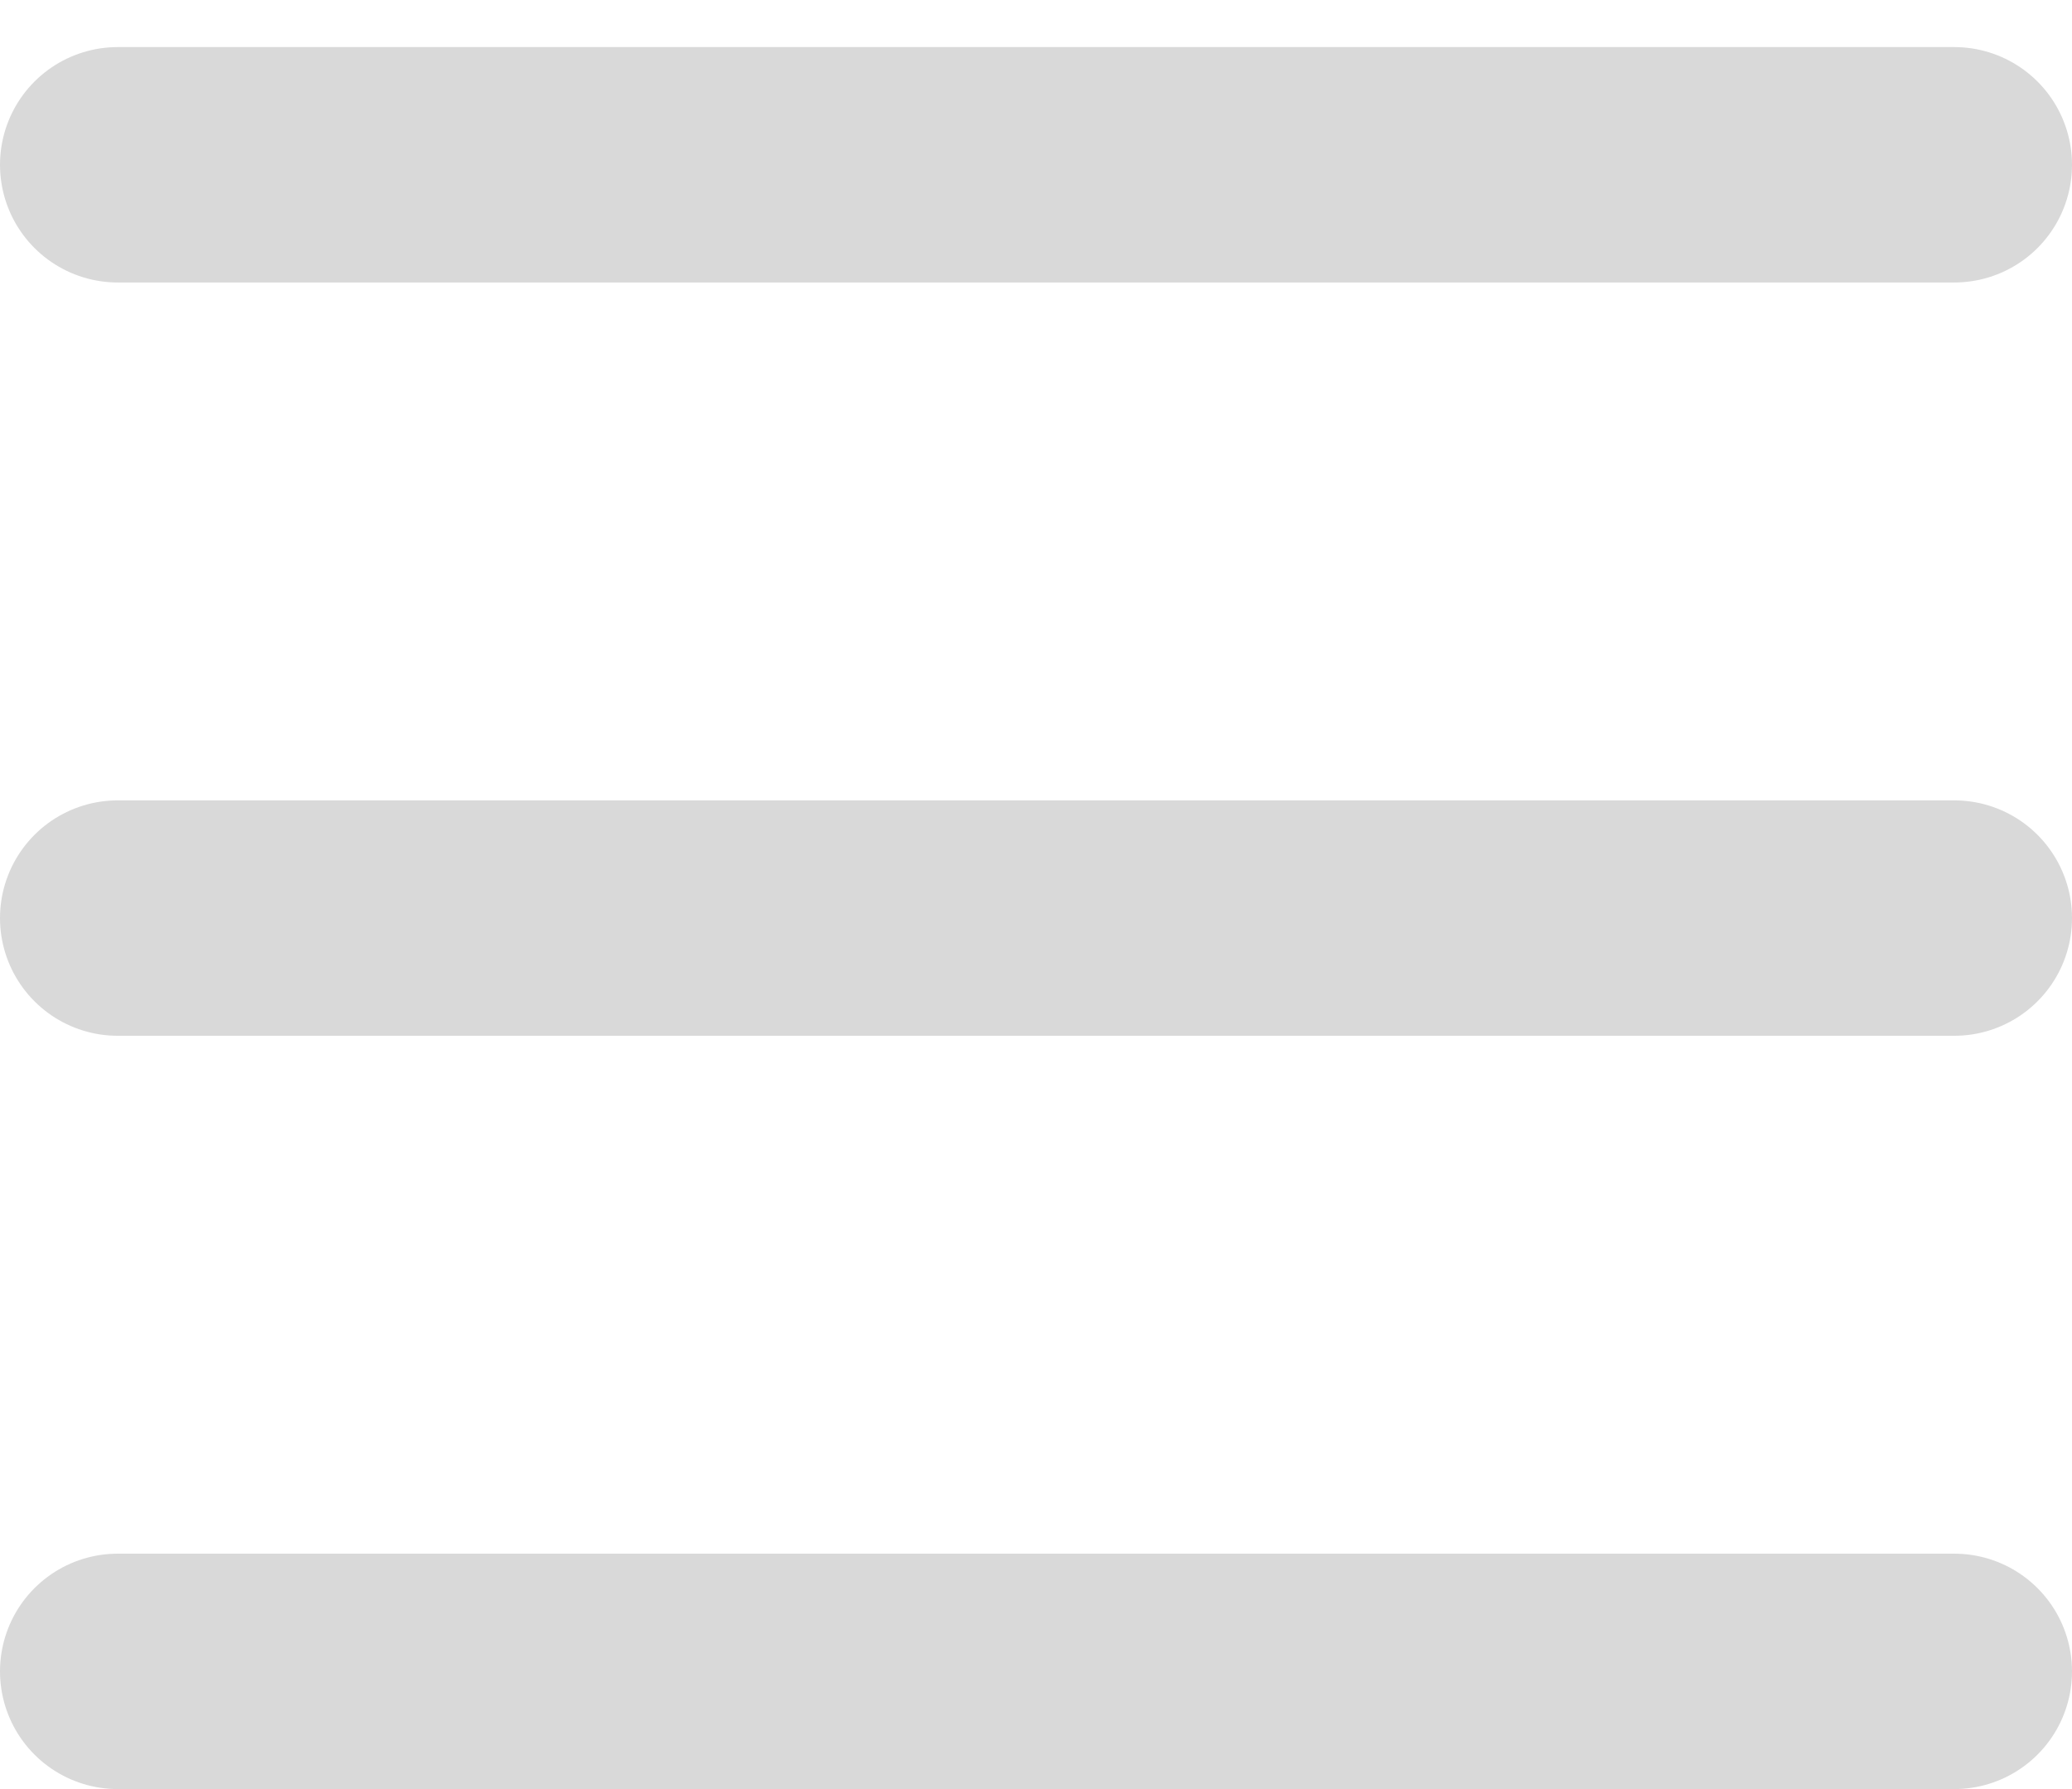
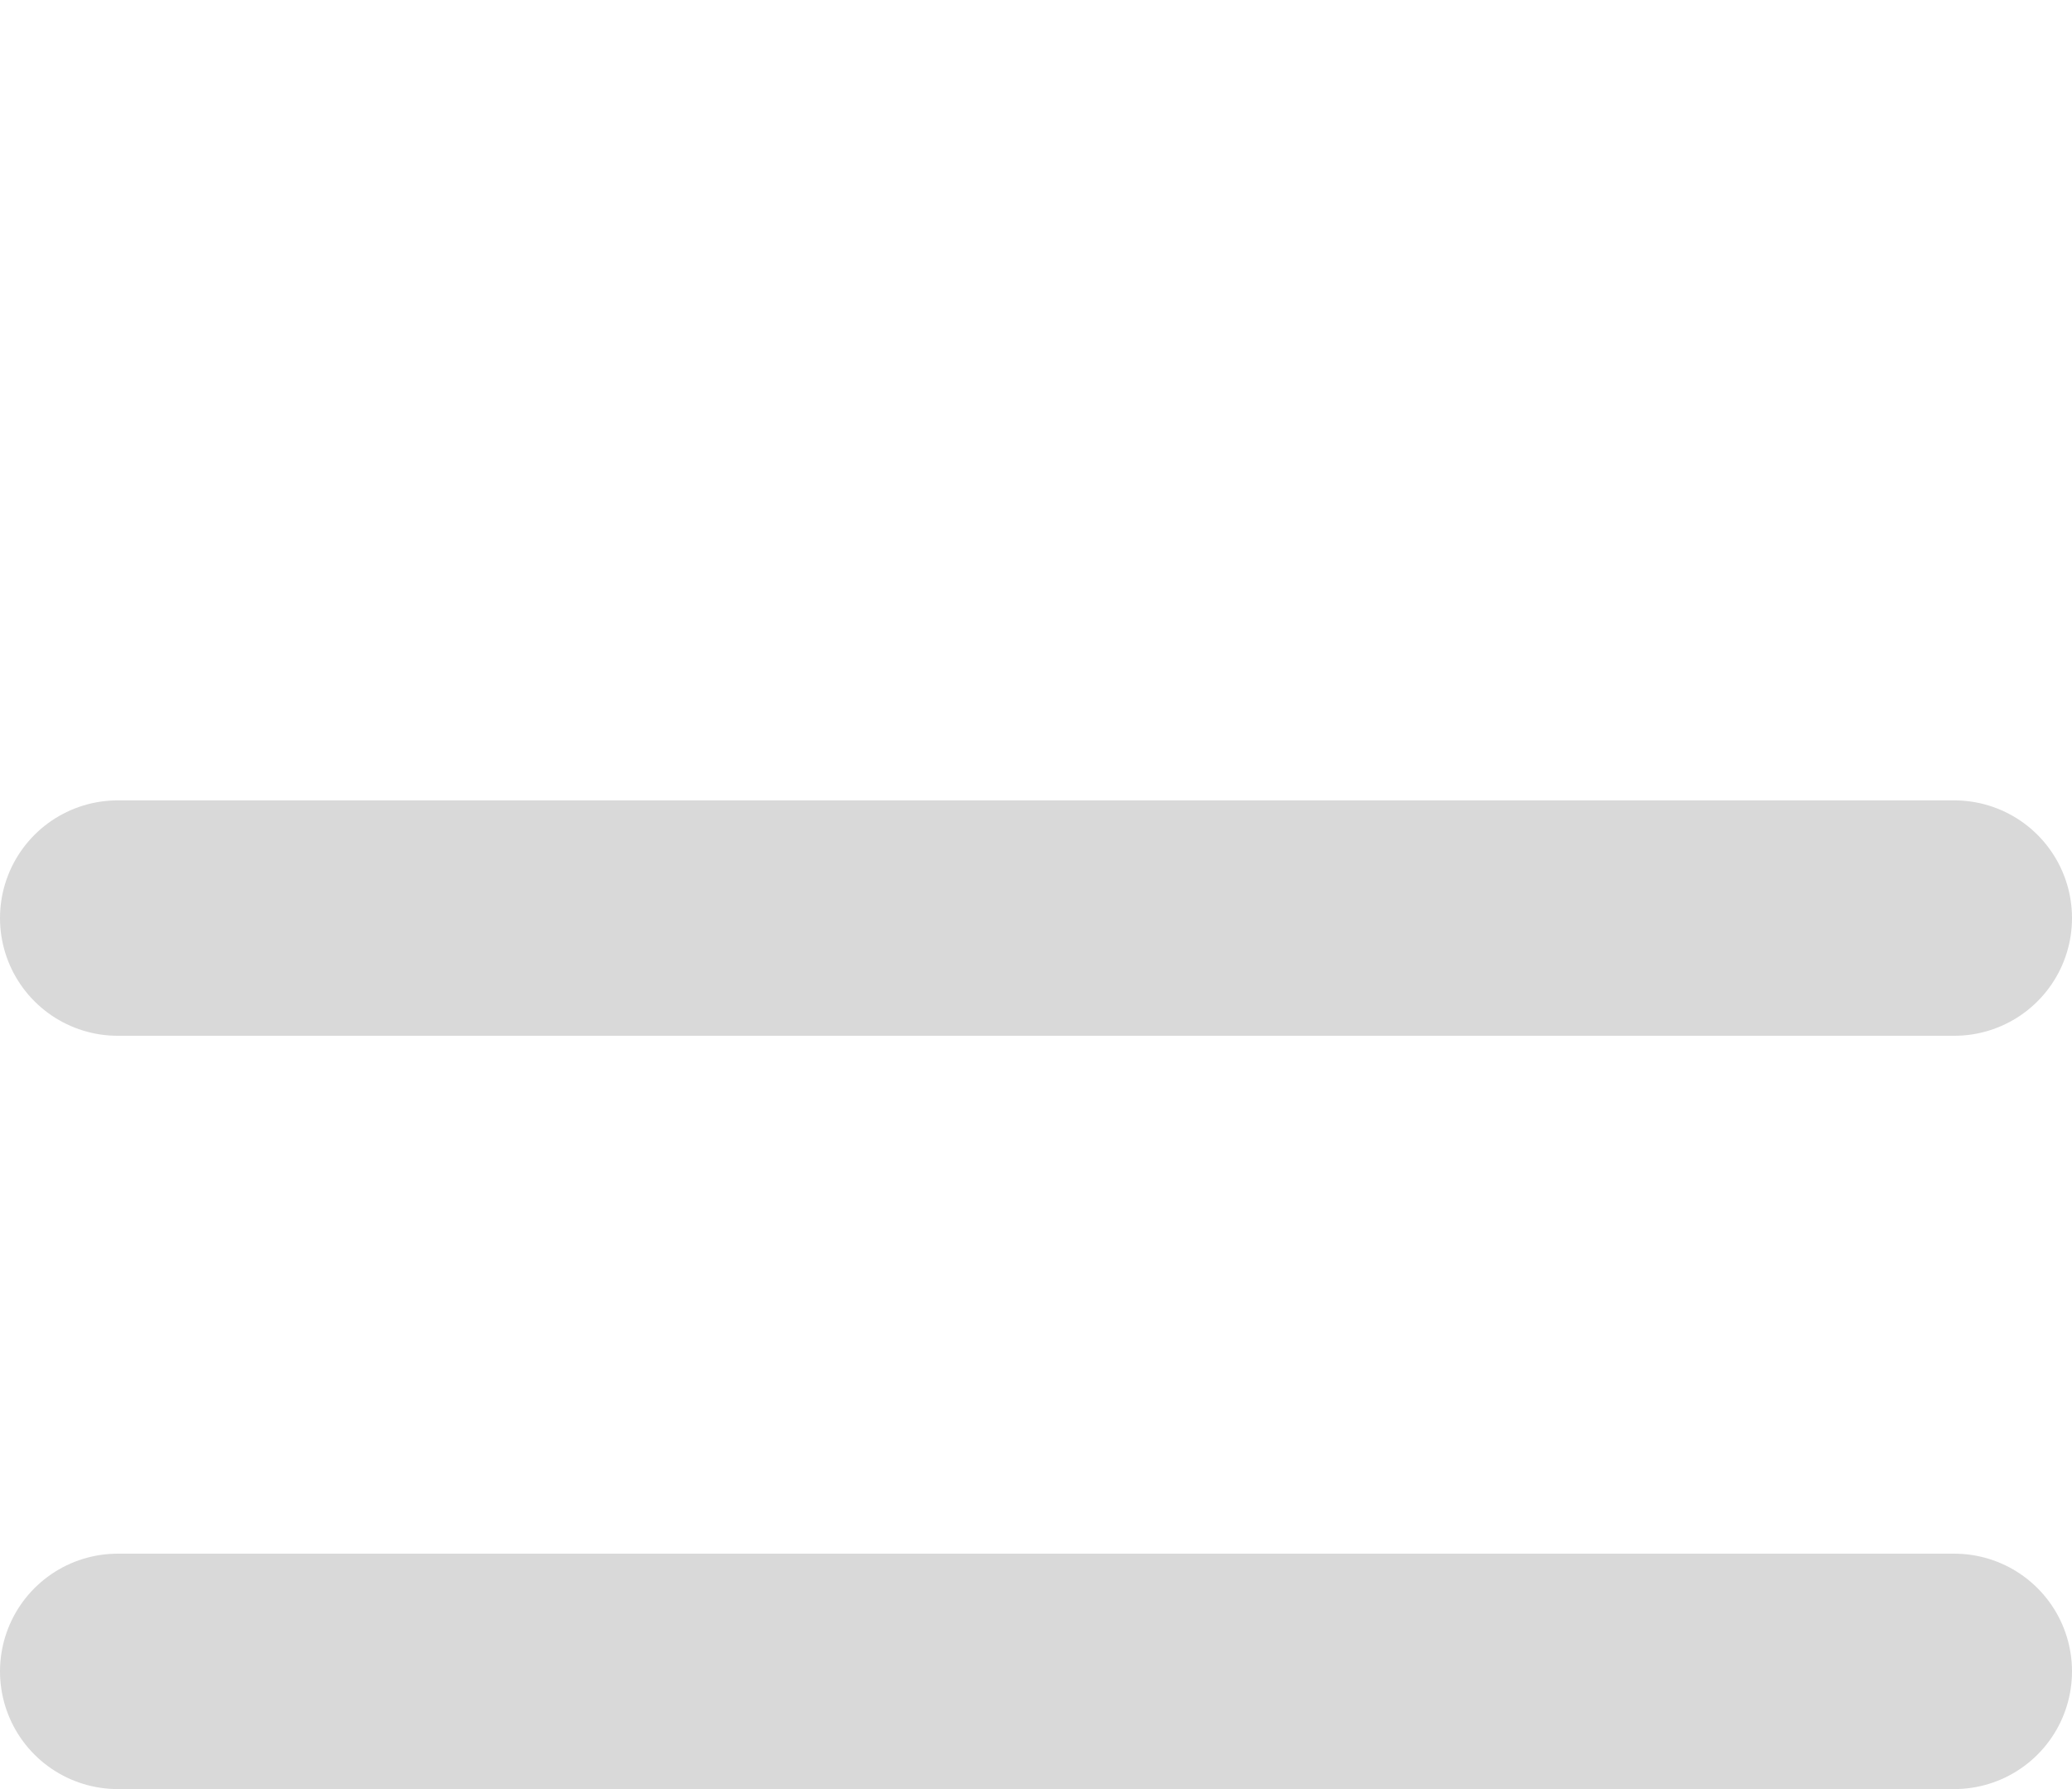
<svg xmlns="http://www.w3.org/2000/svg" width="22" height="19" viewBox="0 0 22 19" fill="none">
-   <line x1="1.25" y1="1.75" x2="20.75" y2="1.75" stroke="#D9D9D9" stroke-width="2.5" stroke-linecap="round" />
  <line x1="1.25" y1="9.75" x2="20.75" y2="9.75" stroke="#D9D9D9" stroke-width="2.5" stroke-linecap="round" />
  <line x1="1.25" y1="17.75" x2="20.75" y2="17.75" stroke="#D9D9D9" stroke-width="2.5" stroke-linecap="round" />
</svg>